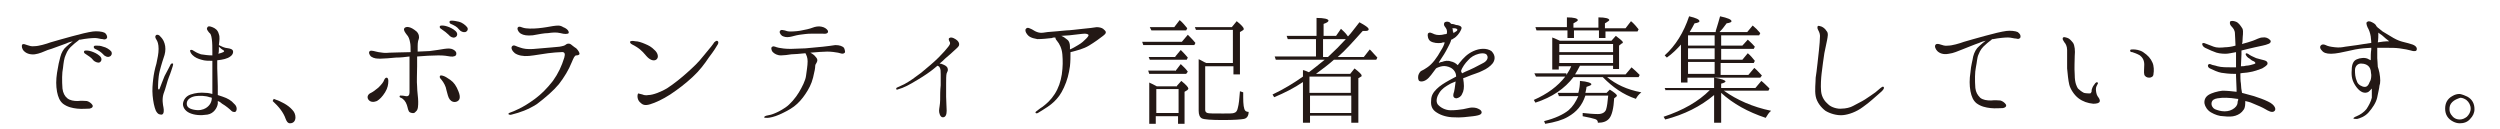
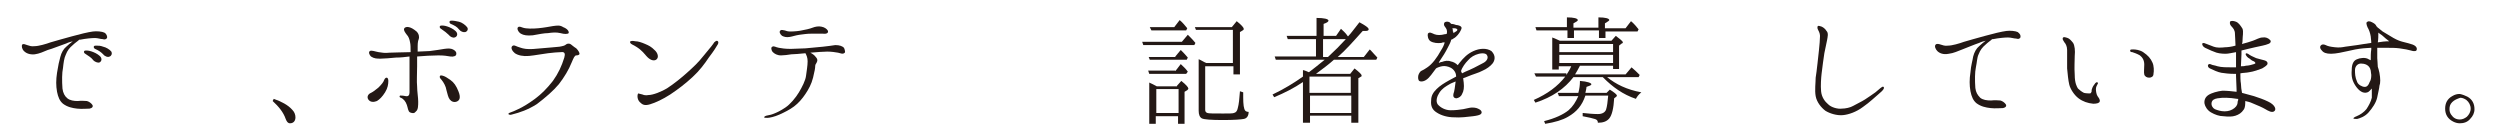
<svg xmlns="http://www.w3.org/2000/svg" version="1.1" id="レイヤー_1" x="0px" y="0px" viewBox="0 0 460.3 23.7" enable-background="new 0 0 460.3 23.7" xml:space="preserve">
  <g>
    <path fill="#231815" d="M4.4,9.4C4.1,9.1,3.9,8.5,4.1,8.2C4.3,8,4.7,8.2,5,8.3c0.4,0.1,0.7,0.3,1.4,0.2c0.7,0,2.1-0.4,2.9-0.7   c0.7-0.2,2.4-0.7,3.9-1.1c1.4-0.4,3.1-0.8,3.9-0.9c0.7-0.1,1.7,0,2.1,0.2c0.4,0.2,0.6,0.7,0.5,1c-0.2,0.3-0.5,0.3-0.8,0.2   c-0.4,0-0.9-0.2-1.4-0.2c-0.6,0-1.7,0.1-2.7,0.3c0,0-0.1,0-0.2,0c-0.3,0.3-0.8,0.6-1.2,1c-0.6,0.5-1,1-1.3,1.8   c-0.3,0.6-0.4,1.5-0.5,2.4c-0.2,0.9-0.2,2.4-0.1,3.8c0.1,0.8,0.4,1.4,0.9,1.8c0.5,0.4,1.2,0.5,1.9,0.5c0.8-0.1,1.3,0,1.7,0   c0.4,0.1,0.8,0.4,1,0.7c0.2,0.3,0,0.6-0.5,0.7c-0.6,0-1.4,0.1-2.3,0c-0.9-0.1-1.8-0.3-2.6-0.9c-0.6-0.5-0.9-1.2-1.1-2.2   c-0.2-1.1-0.2-2.2,0-3.5c0.2-1.3,0.4-2.2,0.6-2.9c0.2-0.8,0.6-1.5,1.1-1.9c0.3-0.3,0.8-0.7,1.2-1c-0.4,0.1-0.8,0.2-1.2,0.4   C11,8.4,9.6,9,8.8,9.2C8.1,9.5,7.2,9.9,6.4,10C5.5,10.1,4.8,9.8,4.4,9.4z M17.1,11c-0.3-0.4-0.8-0.7-1.4-1.1   c-0.2-0.1-0.3-0.3-0.2-0.5c0.1-0.1,0.3-0.1,0.4-0.1c0.4,0,0.8,0.1,1.3,0.3c0.5,0.2,1.2,0.6,1.4,1c0.2,0.4,0,0.8-0.3,0.9   C18,11.6,17.4,11.4,17.1,11z M19,10c-0.4-0.4-0.8-0.7-1.5-1c-0.2-0.1-0.3-0.3-0.2-0.5c0.1-0.1,0.3-0.1,0.4-0.1c0.4,0,0.8,0,1.3,0.2   c0.5,0.1,1.2,0.5,1.5,0.9c0.2,0.4,0,0.8-0.3,0.9C19.9,10.6,19.3,10.4,19,10z" />
-     <path fill="#231815" d="M31.8,12.2c-0.1,0.3-0.4,1.3-0.7,2c-0.3,0.7-0.6,2.1-1,3.1c-0.3,1-0.1,2,0,2.5c0.1,0.5,0.1,1.2-0.3,1.3   c-0.4,0-0.7,0-1.1-0.7c-0.3-0.7-0.5-1.7-0.6-2.8c-0.1-1.1,0-2.1,0.1-3c0.1-0.9,0.3-1.9,0.6-2.9c0.2-1,0.4-1.8,0.4-2.7   c0-0.9-0.2-1.4-0.4-1.7c-0.2-0.3-0.3-0.6-0.1-0.8c0.2-0.2,0.6-0.1,0.8,0.2c0.2,0.2,0.6,0.6,0.8,1.3c0.2,0.6,0.2,1.4,0,2.1   c-0.2,0.6-0.6,1.8-0.9,3c-0.3,1.2-0.3,2.7-0.3,3.1s0.3,0.3,0.3,0.1c0.2-0.5,0.6-1.6,0.9-2.3c0.3-0.6,0.5-0.9,1-1.9   c0.1-0.3,0.3-0.5,0.5-0.4C31.9,11.6,31.9,11.9,31.8,12.2z M43.5,20.4c-0.1,0.3-0.6,0.3-0.9,0c-0.3-0.3-1-0.9-1.7-1.3   c-0.2-0.2-0.5-0.4-0.8-0.5c0,0.2,0,0.4,0,0.5c-0.1,0.7-0.7,1.8-1.9,2c-1.3,0.2-2.4,0.1-3.3-0.3s-1.3-1.2-1.2-1.8   c0.1-0.6,0.5-1.3,1.4-1.6c0.9-0.3,1.8-0.4,2.8-0.3c0.4,0,0.8,0.1,1.2,0.2c0-0.6,0-1.2,0-1.7c0-0.8,0-1.7,0-2.8c0-0.5,0-1.1,0-1.6   c-0.7,0-1.4,0-2-0.2c-0.7-0.2-1.2-0.4-1.7-0.9c-0.4-0.4-0.5-0.9-0.3-0.9c0.2-0.1,0.5,0.1,0.8,0.3c0.3,0.2,0.8,0.4,1.1,0.5   c0.7,0.1,1.3,0.2,2.1,0.2c0-0.2,0-0.4,0-0.6c0-0.9,0-1.7-0.1-2.4c-0.1-0.7-0.2-1-0.5-1.2C38.1,5.5,38,5.3,38.2,5   c0.1-0.2,0.4-0.2,0.9,0c0.5,0.2,1,0.5,1.2,1.3c0.2,0.5,0.1,1.2,0,2c0.4,0.2,0.8,0.4,1.2,0.5c0.5,0.1,1,0.1,1.3,0.4   c0.2,0.2,0.2,0.8-0.4,1.2c-0.5,0.4-1.4,0.6-2.4,0.7c0,0.6,0,1.2,0,1.5c0,0.8,0.1,2.1,0.1,3.3c0,0.5,0,1.1,0,1.6   c0.3,0.1,0.6,0.2,0.9,0.3c0.9,0.3,1.6,0.7,2.1,1.3C43.7,19.6,43.6,20.2,43.5,20.4z M39,18c-0.1,0-0.2-0.1-0.4-0.1   c-0.8-0.3-1.9-0.3-2.6-0.2c-0.7,0.1-1.5,0.5-1.6,1.2c-0.1,0.7,0.3,1.1,1.3,1.3c1,0.2,1.7,0,2.2-0.3C38.7,19.4,39,18.7,39,18L39,18z    M40.3,8.6c0,0.1,0,0.3,0,0.5c0,0.2,0,0.5-0.1,0.8c0.4-0.1,0.7-0.2,0.9-0.3c0.2-0.1,0.2-0.2,0.1-0.3C41,9.2,40.6,8.9,40.3,8.6z" />
    <path fill="#231815" d="M50.4,18.2c1.4,0.5,2.6,1.1,3.4,2c0.4,0.4,0.6,0.9,0.6,1.4c0,0.7-0.4,1.1-1,1.1c-0.4,0-0.6-0.3-0.8-0.8   c-0.4-1.2-1.3-2.3-2.4-3.3L50.4,18.2z" />
    <path fill="#231815" d="M67.8,18.3c-0.3-0.5,0-1,0.5-1.2c0.4-0.2,0.8-0.5,1.4-1c0.6-0.6,0.9-1,1-1.3c0.1-0.2,0.2-0.5,0.5-0.5   c0.2,0,0.3,0.3,0.3,0.6c0,0.6-0.1,1.3-0.6,2.1c-0.5,0.8-1,1.3-1.5,1.6C68.9,18.8,68.2,18.9,67.8,18.3z M68.1,9.4   c0.3-0.2,1,0.1,1.6,0.2c0.6,0.1,1.2,0.2,2,0.1c0.8,0,2.6-0.1,3.9-0.1c0-0.8,0-1.4-0.1-1.8c-0.1-0.6-0.3-1.1-0.6-1.4   c-0.3-0.4-0.6-0.8-0.5-1.1C74.5,5,74.9,4.9,75.3,5c0.4,0.1,0.8,0.3,1.4,0.8c0.5,0.5,0.5,1.1,0.4,1.4c-0.1,0.2-0.2,0.6-0.2,1.3   c0,0.2,0,0.6,0,1c0.8,0,1.5-0.1,2.2-0.1c1-0.1,2-0.3,2.7-0.4c0.7-0.1,1.2-0.1,1.6,0.1c0.4,0.2,0.7,0.5,0.6,0.9   c0,0.3-0.5,0.5-1.1,0.4c-0.6-0.1-1.1-0.2-2.2-0.2c-1,0-2.8,0.1-3.9,0.2c0,0.6,0,1.3,0,1.8c0,1.3-0.1,2.8,0,3.7   c0,0.9,0.2,2.1,0.2,2.8c0,0.7,0,1.5-0.4,1.8c-0.3,0.4-0.6,0.4-1.1,0.2c-0.4-0.2-0.4-0.9-0.6-1.4c-0.2-0.6-0.6-1.1-1.1-1.3   c-0.4-0.1-0.2-0.5,0-0.4c0.3,0,0.4,0,0.9,0.1c0.5,0.1,0.7-0.2,0.7-0.7c0-0.5,0-1.1,0-2.4c0-1.2,0-2,0-3.6c0-0.2,0-0.4,0-0.6   c-0.8,0.1-1.6,0.2-2.5,0.2c-1.2,0.1-2.1,0.2-2.8,0.2c-0.7,0-1.2,0-1.8-0.4C68,10.1,67.8,9.6,68.1,9.4z M82.6,6.4   c-0.3-0.3-0.8-0.7-1.4-1.1C81,5.2,80.9,5,81,4.8c0.1-0.1,0.3-0.1,0.4-0.1c0.4,0,0.8,0.1,1.3,0.3c0.5,0.2,1.2,0.6,1.4,1   c0.2,0.4,0,0.8-0.4,0.9C83.4,7,82.9,6.8,82.6,6.4z M84.4,16.8c0.5,1.2,0.2,1.7-0.3,1.9c-0.5,0.2-1,0-1.3-0.4   c-0.3-0.4-0.4-1-0.6-1.7c-0.1-0.7-0.5-1.4-0.9-1.9C81,14.4,80.9,14.2,81,14c0.1-0.2,0.4-0.1,0.7,0c0.3,0.1,0.6,0.3,1.2,0.7   C83.6,15.2,84,15.8,84.4,16.8z M84.5,5.4c-0.4-0.5-0.8-0.7-1.5-1c-0.2-0.1-0.3-0.3-0.2-0.5c0.1-0.1,0.3-0.1,0.4-0.1   c0.4,0,0.8,0.1,1.3,0.2S85.7,4.6,86,5c0.3,0.4,0,0.8-0.3,0.9C85.3,6,84.8,5.8,84.5,5.4z" />
    <path fill="#231815" d="M94.2,21.1c-0.3,0.1-0.5,0-0.6-0.1c0-0.1,0.1-0.2,0.4-0.3c0.3-0.1,0.8-0.3,1.4-0.6c0.9-0.4,2-1.1,3.1-1.9   c1.2-0.9,2.2-1.9,3.3-3.3c1-1.4,1.6-2.7,2.1-4.3c0.2-0.7,0.1-1.1-0.6-1c-0.6,0-1.5,0.1-2.4,0.2c-0.9,0.1-2.4,0.4-3.5,0.5   c-1.1,0.1-2-0.1-2.6-0.5c-0.5-0.4-0.8-1-0.5-1.3c0.3-0.3,0.7,0,1,0.1c0.4,0.1,0.7,0.3,1.5,0.4c0.8,0.1,1.8,0,2.8-0.1   c0.9-0.1,2.7-0.2,3.4-0.3c0.6-0.1,1-0.2,1.2-0.4c0.2-0.2,0.6-0.2,0.8-0.1c0.2,0.1,0.6,0.5,1.1,0.8c0.4,0.4,0.6,0.8,0.6,1   c0,0.2-0.3,0.3-0.6,0.3c-0.3,0-0.5,0.5-0.8,1.2c-0.6,1.5-1.4,2.8-2.4,4.1c-1,1.2-2.5,2.5-4.1,3.7C97.2,20.2,95.8,20.7,94.2,21.1z    M104.7,6.1c-0.2,0.2-0.8,0.2-1.5,0c-0.8-0.2-1.6-0.1-2.3,0c-0.7,0-1.7,0.2-2.8,0.4c-1,0.1-1.7,0-2.2-0.3c-0.5-0.3-0.8-1-0.5-1.2   c0.2-0.2,0.6,0,0.9,0.1c0.6,0.2,1.8,0.2,2.8,0.1c1.1-0.1,2.1-0.3,2.7-0.4c0.8-0.1,1.3-0.2,1.9,0.2C104.5,5.3,104.8,5.8,104.7,6.1z" />
    <path fill="#231815" d="M116.8,8.4c-0.6-0.3-0.8-0.4-0.8-0.7c0.1-0.2,0.5-0.2,1-0.1c0.5,0,1.1,0.2,1.8,0.5c0.7,0.3,1.1,0.5,1.7,1.1   c0.6,0.5,0.9,1.4,0.3,1.8c-0.5,0.3-1.2,0-1.8-0.7C118.1,9.2,117.5,8.8,116.8,8.4z M132.2,8.1c-0.3,0.5-0.7,1.2-1.7,2.5   c-0.8,1.2-1.7,2.4-3,3.6c-1.3,1.2-2.6,2.2-4.1,3.2c-1.4,0.9-2.7,1.5-3.7,1.8c-1,0.3-1.4,0.1-1.9-0.4s-0.5-1.3-0.3-1.6l0.8,0.2   c0.2,0.1,0.6,0.2,1.1,0.1c0.8,0,2.4-0.6,3.5-1.3c1.1-0.7,2.6-1.9,3.7-2.9c1.1-1,1.9-1.7,3-3.1c1.2-1.4,1.8-2.2,1.9-2.4   c0.2-0.2,0.4-0.3,0.5-0.3C132.3,7.6,132.3,7.8,132.2,8.1z" />
    <path fill="#231815" d="M155.4,9.8c-0.3,0.2-0.6,0-1.1-0.1c-0.5-0.1-1.3-0.2-2-0.2c-0.6,0-2,0.1-3.1,0.2c0.4,0.2,0.8,0.5,1,0.8   c0.4,0.4,0.3,0.8,0.2,0.9c0,0.2-0.3,0.4-0.3,0.7c0,0.4-0.1,1-0.4,2.2c-0.3,1.2-0.8,2.1-1.4,3c-0.6,0.9-1.3,1.7-2.1,2.3   c-0.8,0.6-1.8,1.1-2.7,1.5c-0.9,0.4-1.8,0.6-2.2,0.6c-0.4,0-0.6,0-0.6-0.1c0-0.1,0.1-0.2,0.4-0.3c0.3-0.1,0.7-0.1,1.2-0.3   c0.8-0.3,1.4-0.6,2.3-1.2c0.9-0.6,1.9-1.8,2.5-2.8c0.6-1,1.2-2.2,1.3-3s0.3-1.9,0.3-2.7c0-0.7-0.2-1.1-0.4-1.5   c-1,0.1-2.1,0.2-2.6,0.2c-0.6,0.1-1.4,0.2-1.9,0.2c-0.7,0-1.2-0.3-1.5-0.6c-0.3-0.3-0.4-0.9-0.1-1c0.3-0.2,0.6,0.1,1.2,0.2   c0.5,0.1,1.2,0.2,2.2,0.2c1,0,1.8-0.1,2.7-0.1c0.9-0.1,2.3-0.2,3.2-0.3c0.9-0.1,1.7-0.2,2.3-0.3c0.8,0,1.3,0.2,1.6,0.5   C155.6,9.3,155.7,9.7,155.4,9.8z M144,6.6c-0.4-0.3-0.6-0.8-0.3-1c0.2-0.2,0.6,0,0.8,0c0.2,0.1,0.6,0.2,1,0.2   c0.8,0,1.7-0.1,2.1-0.2c0.6-0.1,1.5-0.3,2-0.5s1.1-0.3,1.6-0.2c0.6,0.1,1,0.4,1.2,0.7c0.2,0.4-0.1,0.7-0.9,0.6c-0.7,0-1.3,0-2.1,0   c-0.8,0-1.4,0.1-2.2,0.2c-0.7,0.1-1.2,0.3-1.8,0.4C144.8,6.9,144.4,6.8,144,6.6z" />
-     <path fill="#231815" d="M165.2,16.1c0.4-0.2,0.7-0.3,1.3-0.6c1.1-0.6,1.9-1.2,3.1-2.1c1.2-1,2.3-1.9,3.2-2.8c0.9-0.9,1.5-1.6,1.8-2   c0.4-0.5,0.4-0.7,0.2-1c-0.1-0.2-0.2-0.5,0-0.6c0.4-0.3,1.2,0.2,1.5,0.5s0.4,0.7,0.2,1c-0.2,0.3-0.5,0.5-0.8,0.8   c-0.3,0.3-1,0.9-1.7,1.5c-0.3,0.3-0.6,0.6-1,0.9c0.2,0,0.5,0.1,0.7,0.2c0.5,0.2,0.8,0.5,0.8,0.8c0.1,0.3-0.1,0.5-0.2,0.8   c-0.1,0.3-0.1,1.2-0.1,1.9c0,0.7,0,1.6,0,2.4c0,0.8,0.1,1.9,0.1,2.6c0,0.7-0.2,1.2-0.7,1.2c-0.5,0-0.7-0.8-0.7-1.2   c0-0.4,0.2-1.2,0.2-2c0-0.8,0-1.8,0.1-2.7c0-0.9,0-1.5,0-2c0-0.6,0-1-0.2-1.3c-0.1-0.2-0.2-0.2-0.4-0.3c-0.2,0.2-0.4,0.3-0.6,0.5   c-0.7,0.6-1.9,1.4-2.9,2c-1,0.6-1.5,0.9-2.1,1.2c-0.6,0.3-1.1,0.5-1.8,0.7C165,16.6,164.9,16.2,165.2,16.1z" />
-     <path fill="#231815" d="M189.1,6.3c-0.3-0.4-0.4-0.8-0.2-1c0.3-0.4,0.8,0,1.1,0.1c0.3,0.2,0.8,0.5,1.3,0.6c0.5,0.1,0.9,0,1.6-0.1   c1.4-0.1,2.3-0.2,3.4-0.3c0.6,0,2.1-0.2,3.1-0.3c1-0.1,2-0.2,2.5-0.3c0.5,0,0.9,0.1,1.2,0.3c0.2,0.2,0.5,0.4,0.5,0.6   c0,0.2,0,0.3-0.5,0.7c-0.5,0.4-1.6,1.2-2.6,1.8c-1,0.6-2.2,0.9-3.4,1.2c0,0.8,0,1.7-0.1,2.6c-0.2,1.4-0.5,2.6-1.1,3.9   c-0.6,1.3-1.1,1.9-1.8,2.6c-0.7,0.7-1.7,1.3-3,2.1c-0.4,0.2-0.6-0.1-0.3-0.3s0.6-0.5,1.1-0.8c0.8-0.6,1.6-1.3,2.3-2.4   s1.1-2.3,1.3-3.6c0.2-1.4,0.2-2.5,0.1-3.7c-0.1-1.1-0.5-1.9-1-2.5c-0.2-0.2-0.3-0.5-0.3-0.6c-0.2,0-0.5,0-0.6,0.1   c-0.9,0.1-1.8,0.2-2.7,0.2C189.8,7,189.4,6.7,189.1,6.3z M195.4,6.6c0.5,0.2,0.7,0.4,1.1,0.7c0.4,0.3,0.5,0.8,0.5,1.3   c0,0.1,0,0.3,0,0.5c0.5-0.2,1-0.5,1.5-0.8c0.7-0.4,1.1-0.8,1.5-1.2c0.3-0.3,0.5-0.6,0.4-0.7c-0.1-0.1-0.3-0.2-0.7-0.2   c-0.4,0-1.8,0.2-2.8,0.3C196.4,6.5,195.9,6.6,195.4,6.6z" />
    <path fill="#231815" d="M217.6,7.7l1.1-1.3c0.6,0.6,1.1,1.1,1.4,1.5l-0.2,0.4h-9.4l-0.2-0.6H217.6z M216.4,10.4l1-1.2   c0.4,0.4,0.9,0.9,1.3,1.4l-0.2,0.4h-6.8l-0.2-0.5H216.4z M216.4,13.1l1-1.3c0.4,0.4,0.9,0.8,1.3,1.4l-0.3,0.4h-6.8l-0.2-0.6H216.4z    M216.7,15.8l0.8-0.9c0.9,0.7,1.3,1.2,1.3,1.4c0,0.1-0.1,0.2-0.2,0.3l-0.5,0.3v5.9h-1.2v-1.4h-4.1v1.4h-1.2v-7.6   c0.4,0.2,0.9,0.4,1.4,0.7H216.7z M216.2,5l1-1.3c0.5,0.4,0.9,0.9,1.4,1.5l-0.2,0.4H212L211.7,5H216.2z M212.9,16.4v4.4h4.1v-4.4   H212.9z M221.9,12.2v8c0,0.3,0.1,0.5,0.4,0.6c0.2,0.1,1.2,0.1,2.9,0.1c1.1,0,1.8,0,2-0.1c0.4-0.1,0.6-0.4,0.7-0.9   c0.2-0.7,0.3-1.7,0.4-3.1l0.6,0.2c0,0.3,0,0.6,0,0.9c0,1.3,0.1,2.2,0.4,2.5c0.1,0.1,0.3,0.2,0.6,0.2c0,0.7-0.3,1.2-0.9,1.3   c-0.5,0.1-1.8,0.2-3.8,0.2c-2.2,0-3.5-0.1-3.9-0.3c-0.4-0.2-0.6-0.7-0.6-1.4v-9.5c0.5,0.2,0.9,0.5,1.4,0.7h4.9V5.5h-6.8l-0.2-0.5   h6.8l0.9-1.1c0.9,0.7,1.3,1.2,1.3,1.4c0,0.1,0,0.2-0.2,0.3l-0.5,0.3v7.8h-1.2v-1.5H221.9z" />
    <path fill="#231815" d="M242.1,13.6h6.5l0.8-1c0.9,0.7,1.3,1.1,1.3,1.3c0,0.1,0,0.2-0.1,0.2l-0.5,0.3v8.2h-1.3v-1.3h-7.6v1.3h-1.3   v-7.5c-1.6,1.1-3.4,2-5.3,2.8l-0.3-0.5c2.1-1,3.9-2.1,5.6-3.3v-1.2c0.5,0.1,0.8,0.3,1.1,0.4c0.8-0.6,1.8-1.4,2.9-2.3h-9l-0.2-0.6   h7.6V7.2h-5.2l-0.2-0.6h5.5V3.3c1.4,0,2.2,0.2,2.2,0.5c0,0.2-0.3,0.4-0.9,0.6v2.2h2.3l0.9-1.3c0.4,0.4,0.9,0.8,1.2,1.3l0.1,0.1   c0.6-0.6,1.2-1.5,2.1-2.6c1.1,0.6,1.7,1,1.7,1.3c0,0.2-0.2,0.3-0.6,0.3c0,0-0.2,0-0.5,0c-1.7,1.9-3.2,3.6-4.6,4.8h4.8l1.1-1.4   l0.3,0.3c0.3,0.3,0.6,0.7,1.1,1.2l-0.2,0.4h-7.8c-1,0.9-2.1,1.7-3.3,2.6L242.1,13.6z M241.1,14.1v3h7.6v-3H241.1z M248.8,20.8v-3.2   h-7.6v3.2H248.8z M244.5,10.5c1.2-1.1,2.3-2.2,3.3-3.3h-4.2v3.3H244.5z" />
    <path fill="#231815" d="M274.8,11.7c-0.4,0.5-1.1,1-1.8,1.3c-0.7,0.4-1.9,0.7-2.8,1.1c-0.2,0.1-0.5,0.2-0.8,0.3   c0,0.3,0.1,0.6,0.1,0.8c0.1,0.9,0,1.6-0.3,2.1c-0.2,0.5-0.6,0.7-1,0.8c-0.5,0-0.7-0.3-0.6-0.8c0.2-0.5,0.3-1.4,0.4-2.2   c0,0,0-0.1,0-0.1c-0.4,0.2-0.8,0.3-1.1,0.5c-0.7,0.4-1.4,0.8-1.9,1.6c-0.4,0.6-0.7,1.5-0.3,2.1c0.5,0.6,1.4,1.1,2.4,1.1   c1,0,1.6-0.1,2.3-0.2c0.6-0.1,1.2-0.3,1.6-0.3c0.7,0,1,0.1,1.5,0.4c0.4,0.3,0.4,0.7,0,0.9c-0.2,0.1-0.5,0.2-1.3,0.3   c-0.8,0.1-2.4,0.3-3.5,0.2c-1.1,0-2.3-0.3-3.2-0.9c-0.8-0.5-1.1-1.2-1-2.2c0-0.9,0.4-1.5,1-2.1c0.6-0.6,1.4-1.1,2.3-1.6   c0.4-0.2,0.9-0.5,1.3-0.7c0-0.4-0.1-0.7-0.3-1c-0.4-0.6-1-0.8-1.5-0.9c-0.5-0.1-1,0-1.5,0.2c-0.2,0.1-0.3,0.1-0.4,0.2   c-0.3,0.4-0.6,0.8-0.9,1.2c-0.6,0.8-1.2,1.2-1.8,1.2c-0.5,0-0.6-0.3-0.6-0.8c0-0.4,0.2-0.8,0.5-1.1c0.4-0.2,0.8-0.4,1.2-0.7   c0.9-0.6,1.8-1.8,2.5-3.1c0.4-0.6,0.6-1.1,0.7-1.5c-0.2,0-0.4,0-0.6,0.1c-0.7,0.1-1.5,0-2-0.3c-0.5-0.3-0.6-1.1-0.5-1.4   c0.3-0.4,0.7-0.1,1.2,0.1c0.5,0.2,1.2,0.2,1.9,0c0.1,0,0.2,0,0.4-0.1c0.1-0.7-0.1-0.9-0.3-1.2c-0.3-0.3-0.3-0.7-0.1-0.9   c0.2-0.1,0.5-0.2,0.9,0c0.1,0.1,0.2,0.2,0.3,0.3c0.3,0,0.7,0.1,0.9,0.2c0.2,0,0.7,0.1,0.9,0.3c0.2,0.2,0.1,0.4-0.1,0.8   c-0.2,0.4-0.7,1.1-1.3,1.4c-0.1,0.1-0.3,0.2-0.4,0.2c-0.1,0.5-0.4,1-0.6,1.4c-0.5,1-0.9,1.6-1.5,2.5c-0.1,0.1-0.1,0.2-0.2,0.4   c0.2-0.1,0.4-0.2,0.6-0.2c0.5-0.2,1.1-0.3,1.6-0.1c0.5,0.1,0.9,0.3,1.3,0.7c0.1-0.1,0.2-0.3,0.3-0.4c0.8-1,1.5-1.7,2.6-2.2   c1.1-0.5,2.4-0.6,3.3,0C275.5,10.3,275.2,11.2,274.8,11.7z M267.6,6.1c0.1-0.1,0.2-0.1,0.3-0.2c0.4-0.2,0.5-0.4,0.4-0.5   c-0.1-0.1-0.2-0.2-0.6-0.2c-0.1,0-0.2,0-0.3,0c0.1,0.2,0.1,0.4,0.1,0.6C267.6,5.8,267.6,5.9,267.6,6.1z M273.8,10.2   c-0.1-0.3-0.6-0.5-1.5-0.3c-0.8,0.2-1.5,0.6-2,1.2c-0.5,0.5-1.1,1.3-1.3,2c0.1,0.1,0.1,0.3,0.2,0.4c0.2-0.1,0.4-0.2,0.6-0.3   c1-0.4,2.2-1,3.1-1.5C274,11.2,274,10.5,273.8,10.2z" />
    <path fill="#231815" d="M288.4,13.8c0.3-0.5,0.6-0.9,0.8-1.4l0.1-0.2h-2.3v0.6h-1.2V6.9c0.5,0.2,1,0.4,1.4,0.6h9.5l0.8-0.9   c0.8,0.6,1.3,1,1.3,1.2c0,0.1-0.1,0.2-0.2,0.2l-0.5,0.4v4.3H297v-0.6h-6.1c-0.3,0.6-0.6,1.1-0.9,1.6h9.3l1.1-1.3   c0.5,0.4,1,0.9,1.5,1.4l-0.2,0.4h-5.8c1.6,1.3,3.6,2.3,6.3,2.8c-0.5,0.4-0.8,0.8-1,1.2c-2.4-0.8-4.3-2.2-6-3.9l-0.1-0.1h-5.4   c-1.6,2.1-3.9,3.7-7,4.7l-0.3-0.5c2.5-1.1,4.4-2.5,5.8-4.3h-5.4l-0.3-0.6H288.4z M288.5,5.6h-5.6l-0.2-0.6h5.8V3.2   c1.3,0,2,0.2,2,0.5c0,0.2-0.3,0.3-0.8,0.6v0.8h4.6V3.2c1.3,0,2,0.2,2,0.5c0,0.1-0.3,0.3-0.8,0.6v0.9h3.8l1-1.3c0.6,0.5,1,1,1.4,1.5   l-0.2,0.4h-5.9V7h-1.2V5.6h-4.6V7h-1.2V5.6z M287,17.6l-0.2-0.5h3.8c0.2-0.7,0.3-1.4,0.3-2.2c1.4,0.1,2.1,0.4,2.1,0.6   c0,0.2-0.3,0.3-0.9,0.5c0,0.3-0.1,0.6-0.2,1.1h3.9l0.6-0.6c0.8,0.5,1.3,0.9,1.3,1.1c0,0,0,0.1-0.1,0.2l-0.4,0.3   c-0.1,1.8-0.4,3.1-0.9,3.7c-0.5,0.6-1.2,0.8-2.1,0.8c0-0.4-0.2-0.6-0.6-0.7c-0.3-0.1-1.1-0.3-2.2-0.5v-0.6c1,0.1,1.9,0.2,2.8,0.2   c0.8,0,1.3-0.3,1.5-0.8c0.2-0.6,0.3-1.5,0.4-2.6h-4.2c-0.6,1.8-1.6,3-3.2,3.9c-1,0.6-2.4,1-4.2,1.3l-0.2-0.5c2-0.5,3.5-1.2,4.5-2   c0.8-0.7,1.3-1.5,1.8-2.6H287z M297,9.6V8.1h-9.9v1.5H297z M297,11.6v-1.5h-9.9v1.5H297z" />
-     <path fill="#231815" d="M306.7,16.7l-0.2-0.5h9.1v-1.9c1.4,0.2,2.1,0.5,2.1,0.7c0,0.1-0.3,0.3-0.8,0.4v0.8h6.3l1.1-1.3   c0.4,0.3,0.9,0.8,1.5,1.4l-0.2,0.4h-8.2c2.4,1.7,5.3,3,8.7,3.7c-0.4,0.3-0.7,0.8-1,1.3c-3.3-1.1-6-2.6-8.2-4.6v5.5h-1.3v-5.1   c-2.5,2.1-5.5,3.6-9,4.5l-0.3-0.5c3.6-1.2,6.4-2.8,8.5-4.9H306.7z M309.6,8.1c-0.8,0.9-1.7,1.8-2.7,2.5l-0.4-0.4   c2-1.8,3.5-4.2,4.5-7.2c1.3,0.3,1.9,0.6,1.9,0.9c0,0.2-0.3,0.3-0.9,0.4c-0.3,0.6-0.6,1.1-0.9,1.6h4.8l0-0.2c0.3-1,0.6-1.9,0.8-2.7   c1.4,0.3,2.1,0.6,2.1,0.9c0,0.2-0.3,0.3-0.9,0.4c-0.5,0.7-0.9,1.2-1.3,1.6h5.1l1-1.2c0.5,0.4,0.9,0.8,1.4,1.4l-0.2,0.4h-7v1.9h3.9   l1-1.1c0.2,0.2,0.7,0.6,1.3,1.3l-0.2,0.4h-6v2h3.9l1-1.2c0.5,0.4,0.9,0.9,1.3,1.4l-0.2,0.4h-6.1v2.2h5.1l1.1-1.3   c0.5,0.4,0.9,0.9,1.4,1.4l-0.3,0.4h-13.4v0.9h-1.2V8.1z M310.8,6.5v1.9h4.9V6.5H310.8z M310.8,10.9h4.9v-2h-4.9V10.9z M310.8,13.6   h4.9v-2.2h-4.9V13.6z" />
    <path fill="#231815" d="M334.9,9.3c0.1-0.8,0.2-2.2,0.2-2.7c0-0.5-0.3-1-0.4-1.2c-0.1-0.2-0.1-0.5,0-0.6c0.1-0.1,0.4,0,0.7,0.1   c0.2,0.1,0.6,0.3,0.9,0.8c0.4,0.4,0.2,1.1,0.1,1.7c-0.1,0.6-0.4,1.8-0.5,2.4c-0.1,0.6-0.4,2.8-0.5,3.7c-0.1,0.8-0.2,2.3-0.1,3.3   c0.1,1.1,0.7,1.9,1.3,2.4c0.6,0.6,1.8,0.9,2.5,0.8c0.7,0,1.6-0.2,2.1-0.5c0.5-0.3,1.6-0.8,2.2-1.2c0.6-0.4,1.5-1,1.9-1.3   c0.4-0.3,0.9-0.8,1.1-0.9c0.1-0.1,0.3-0.2,0.4-0.1c0.1,0.1,0.1,0.2,0,0.4c-0.1,0.2-0.5,0.6-1,1c-0.5,0.4-1.5,1.4-2.8,2.3   c-1.2,0.9-2.6,1.4-3.7,1.5c-1.1,0.1-2.4-0.3-3.2-0.8c-0.8-0.6-1.6-1.6-1.8-2.7c-0.2-1.1,0-2.5,0-3.4   C334.5,13.2,334.8,10.1,334.9,9.3z" />
    <path fill="#231815" d="M356.7,9.4c-0.3-0.3-0.6-0.9-0.3-1.2c0.2-0.2,0.6-0.1,0.9,0c0.4,0.1,0.7,0.3,1.4,0.2c0.7,0,2.1-0.4,2.9-0.7   c0.7-0.2,2.4-0.7,3.9-1.1c1.4-0.4,3.1-0.8,3.9-0.9c0.7-0.1,1.7,0,2.1,0.2c0.4,0.3,0.6,0.6,0.5,1c-0.2,0.3-0.4,0.3-0.8,0.2   c-0.4,0-0.9-0.2-1.5-0.2c-0.6,0-1.7,0.1-2.7,0.3c0,0-0.1,0-0.2,0c-0.3,0.3-0.8,0.6-1.2,1c-0.6,0.5-1,1-1.3,1.8   c-0.3,0.6-0.3,1.5-0.5,2.4c-0.2,0.9-0.2,2.4-0.1,3.8c0.1,0.8,0.4,1.3,0.9,1.8c0.5,0.4,1.2,0.5,2,0.5c0.8-0.1,1.3,0,1.7,0   c0.4,0.1,0.8,0.4,1,0.7c0.2,0.3,0,0.6-0.5,0.7c-0.6,0-1.4,0.1-2.3,0c-0.9-0.1-1.8-0.3-2.6-0.9c-0.6-0.5-0.9-1.2-1.1-2.2   c-0.2-1.1-0.2-2.2,0-3.5c0.1-1.3,0.4-2.2,0.5-2.9c0.2-0.8,0.6-1.5,1.1-1.9c0.3-0.3,0.8-0.7,1.2-1c-0.4,0.1-0.8,0.2-1.2,0.4   c-0.9,0.3-2.3,0.9-3.1,1.2c-0.8,0.3-1.6,0.7-2.5,0.8C357.8,10.1,357.1,9.8,356.7,9.4z" />
    <path fill="#231815" d="M379.8,7c0.1-0.3,0.6-0.1,0.9,0c0.3,0.1,0.6,0.4,1,0.9c0.3,0.5,0.4,1.4,0.3,2.4c0,1-0.1,2,0,3.5   c0,1.5,0.4,2.2,0.6,2.5c0.3,0.3,0.7,0.6,1.1,0.8c0.4,0.1,0.9,0.1,1.1,0.1c0.2,0,0.2-0.2,0.3-0.3c0-0.1,0-0.4,0.1-0.6   c0.1-0.4,0.4-0.7,0.6-1c0.2-0.2,0.4-0.2,0.4-0.1c0.1,0,0.1,0.2,0,0.3c-0.1,0.2-0.3,0.5-0.3,0.9c0,0.4,0.1,1,0.3,1.3   c0.2,0.3,0.5,0.6,0.4,1c-0.1,0.3-0.6,0.4-1.2,0.4c-1-0.1-1.9-0.4-2.7-1c-0.8-0.6-1.5-1.7-1.7-2.5c-0.2-0.8-0.3-2-0.4-3   c0-1.1,0-2.7,0-3.4c0-0.7-0.3-1.2-0.5-1.4C379.9,7.5,379.7,7.2,379.8,7z M392.2,9.3c0-0.2,0.2-0.2,0.6-0.2c0.4,0,1.2,0.1,1.8,0.5   c0.9,0.6,1.4,1.2,1.7,1.9c0.3,0.6,0.3,1.6,0.2,2.1c0,0.5-0.4,0.7-0.8,0.7c-0.4,0-0.8-0.2-0.9-0.6c-0.1-0.4,0-1.1,0-1.8   c0-0.8-0.3-1.3-0.8-1.7c-0.5-0.3-1.1-0.5-1.4-0.6C392.3,9.6,392.2,9.5,392.2,9.3z" />
    <path fill="#231815" d="M418.7,20.5c-0.4,0.3-1.1-0.1-1.6-0.4c-0.5-0.3-1.4-0.7-2.4-1.1c-0.4-0.2-0.9-0.3-1.3-0.4   c0,0.6,0,1.2-0.3,1.6c-0.4,0.6-0.9,0.9-1.5,1.1s-1.3,0.2-2.2,0.1c-0.8,0-1.6-0.3-2.3-0.7c-0.7-0.4-1.1-1.1-1.2-1.6   c-0.1-0.6,0.1-1.2,0.7-1.6c0.6-0.4,1.7-0.7,2.6-0.8c0.8,0,1.8,0.1,2.6,0.2c0-0.1,0-0.3,0-0.4c0-0.7-0.1-1.8-0.1-2.5   c0-0.1,0-0.2,0-0.4c-0.1,0-0.2,0-0.3,0c-0.9,0-1.8-0.1-2.4-0.2c-0.6-0.1-1.5-0.5-2.1-0.8c-0.3-0.1-0.5-0.5-0.3-0.7   c0.1-0.2,0.4-0.1,0.6,0c0.2,0.1,0.5,0.1,1.1,0.3c0.7,0.2,1.7,0.2,2.8,0.2c0.2,0,0.4,0,0.6,0c0-0.5,0-1,0-1.4s0-0.9,0-1.4   c-0.6,0.1-1.4,0.3-1.9,0.3c-0.8,0-1.6-0.1-2.2-0.4c-0.6-0.2-1.1-0.5-1.6-0.7c-0.4-0.2-0.6-0.6-0.5-0.8c0.2-0.2,0.5,0,0.8,0.1   c0.3,0.1,0.8,0.3,1.3,0.5s1.3,0.2,2.1,0.1c0.5,0,1.2-0.1,1.9-0.3c0,0,0-0.1,0-0.1c0-0.8-0.1-1.5-0.1-2.1c0-0.6-0.3-1-0.6-1.3   c-0.3-0.3-0.4-0.6-0.3-0.9c0.1-0.2,0.6-0.2,1.1,0s0.9,0.8,1.2,1.3c0.2,0.6,0,1.4,0,2.1c0,0.2,0,0.4-0.1,0.7c0.7-0.2,1.5-0.4,2-0.6   c0.6-0.2,1.2-0.6,1.8-0.6c0.5-0.1,1,0.1,1.3,0.4c0.4,0.3,0.1,0.7-0.3,0.8c-0.4,0.2-1.5,0.4-2.4,0.6c-0.8,0.2-1.8,0.4-2.5,0.6   c0,0.2,0,0.5,0,0.7c0,0.7-0.1,1.5-0.1,2.2c0.3,0,0.6,0,0.9-0.1c0.5,0,1.2-0.2,1.5-0.3c0.4-0.1,0.3-0.3,0-0.5   c-0.3-0.1-0.6-0.3-0.8-0.5c-0.4-0.2-0.6-0.5-0.7-0.7c-0.1-0.2,0-0.4,0.4-0.2c0.4,0.3,0.8,0.5,1.5,0.8c0.6,0.2,1.2,0.3,1.5,0.4   s0.6,0.2,0.6,0.6c0,0.3-0.5,0.6-1,0.9c-0.5,0.2-1.6,0.6-2.4,0.7c-0.4,0.1-1.1,0.1-1.6,0.2c0,0.6,0,1.4,0.1,1.9   c0,0.5,0.1,1.2,0.2,1.7c0.7,0.2,1.5,0.4,2.2,0.6c0.9,0.3,1.8,0.6,2.6,1C418.9,19.3,419.2,20.2,418.7,20.5z M412.1,18.2   c-0.1,0-0.1,0-0.2,0c-0.6-0.1-1.5-0.2-2-0.2c-0.6,0-1,0-1.6,0.1c-0.6,0.1-1,0.3-1.1,0.8c-0.1,0.5,0.2,1,0.6,1.2   c0.5,0.2,1.1,0.4,1.8,0.4c0.7,0,1.3-0.2,1.8-0.6s0.6-0.8,0.6-1.2C412.1,18.5,412.1,18.4,412.1,18.2z" />
    <path fill="#231815" d="M444.9,9.3c-0.2,0.2-0.7,0.1-1,0c-0.3-0.1-1.3-0.3-2.1-0.4c-0.8-0.1-1.5-0.1-2.8-0.1c-0.4,0-0.9,0-1.3,0   c0,0.5,0,1.3,0,1.9c0,0.4,0.1,1,0.1,1.6c0.1,0.3,0.2,0.6,0.3,1.1c0.2,1.1,0.2,1.9,0,2.4c0,0.3-0.2,1.1-0.4,2.1   c-0.2,1-0.9,2-1.6,2.8c-0.7,0.8-1.7,1.1-2.1,1.2c-0.4,0-0.6,0-0.7-0.1c0-0.1,0.3-0.3,0.6-0.4c0.7-0.3,1.3-0.7,1.8-1.3   c0.4-0.6,0.8-1.3,1-2.1c0-0.4,0-1.1,0-1.7c-0.3,0.3-0.5,0.6-0.8,0.7c-0.8,0.3-1.6-0.3-2.2-1.2c-0.6-0.9-0.8-1.7-0.7-2.9   c0-1.2,0.4-1.8,1-2c0.4-0.2,1.5-0.4,2.1,0c0.1,0.1,0.3,0.1,0.4,0.2c0-0.7,0-1.4,0.1-2c0-0.1,0-0.2,0-0.3c-0.6,0-1.1,0.1-1.5,0.1   c-1,0.1-2,0.3-2.8,0.5c-0.9,0.2-2.2,0.5-3.1,0.5c-0.9,0-1.4-0.2-1.7-0.6c-0.4-0.4-0.4-0.8-0.1-1c0.2-0.2,0.6-0.1,0.8,0   c0.4,0.2,0.8,0.3,1.7,0.4c0.8,0.1,1.4,0,1.9-0.1c0.6-0.1,1.4-0.2,2.2-0.3c0.7-0.1,1.8-0.3,2.6-0.4c0-0.5-0.1-0.9-0.1-1.2   c-0.1-0.6-0.3-1.2-0.6-1.7c-0.2-0.5-0.3-0.9,0-1c0.3-0.2,0.7,0,1.2,0.3c0.3,0.2,0.4,0.4,0.5,0.6c0,0,0.1,0,0.1,0.1   c0.3,0.2,0.7,0.6,1,0.8c0.3,0.2,1.3,0.8,2,1.2c0.7,0.4,1.3,0.6,1.7,0.7c0.4,0.1,1.2,0.3,1.8,0.5C445,8.5,445.1,9,444.9,9.3z    M436.6,13.8c0-0.2-0.1-0.5-0.1-0.8c-0.2-1.1-1.2-1.3-1.8-1.3c-0.6,0-1.1,0.5-1.1,1.2c0,0.6,0,1.3,0.4,2.2c0.2,0.5,0.9,0.9,1.4,0.9   c0.4,0,0.7-0.3,0.9-0.9C436.5,14.8,436.6,14.4,436.6,13.8z M439.9,7.6c-0.4-0.3-1-0.8-1.2-1c-0.2-0.2-0.6-0.4-0.8-0.6   c0,0.5,0,1.3-0.1,1.8C438.4,7.7,439.1,7.6,439.9,7.6z" />
    <path fill="#231815" d="M454.3,17.8c0.9,0.5,1.3,1.3,1.3,2.3c0,0.7-0.3,1.3-0.8,1.8c-0.5,0.6-1.2,0.8-1.9,0.8   c-0.4,0-0.8-0.1-1.2-0.3c-1-0.5-1.5-1.3-1.5-2.4c0-1,0.4-1.8,1.3-2.3c0.5-0.3,0.9-0.4,1.4-0.4C453.4,17.4,453.9,17.6,454.3,17.8z    M451.5,18.8c-0.4,0.4-0.5,0.8-0.5,1.3c0,0.4,0.1,0.7,0.3,1c0.4,0.6,0.9,0.9,1.6,0.9c0.5,0,0.9-0.2,1.3-0.5   c0.4-0.4,0.7-0.9,0.7-1.5c0-0.6-0.3-1.2-0.8-1.6c-0.3-0.2-0.7-0.4-1.1-0.4C452.4,18.2,451.9,18.4,451.5,18.8z" />
  </g>
</svg>